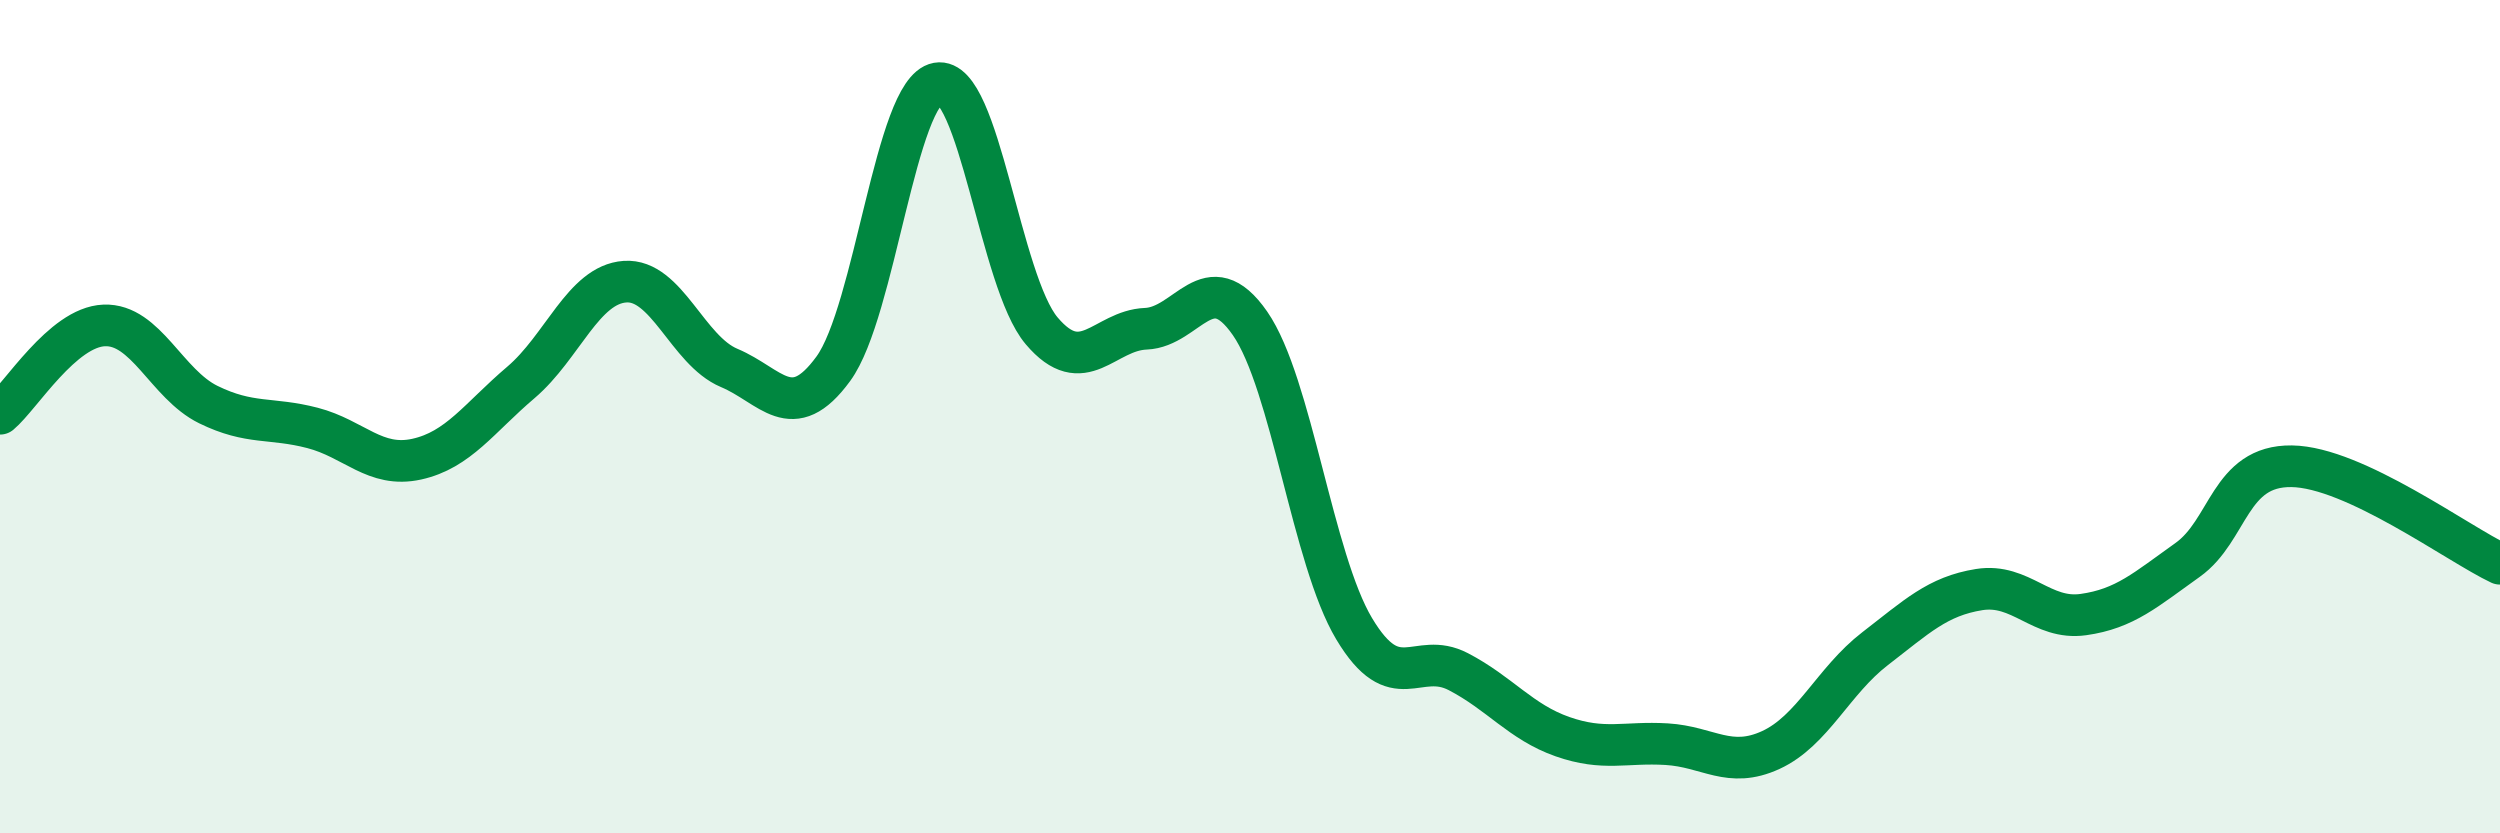
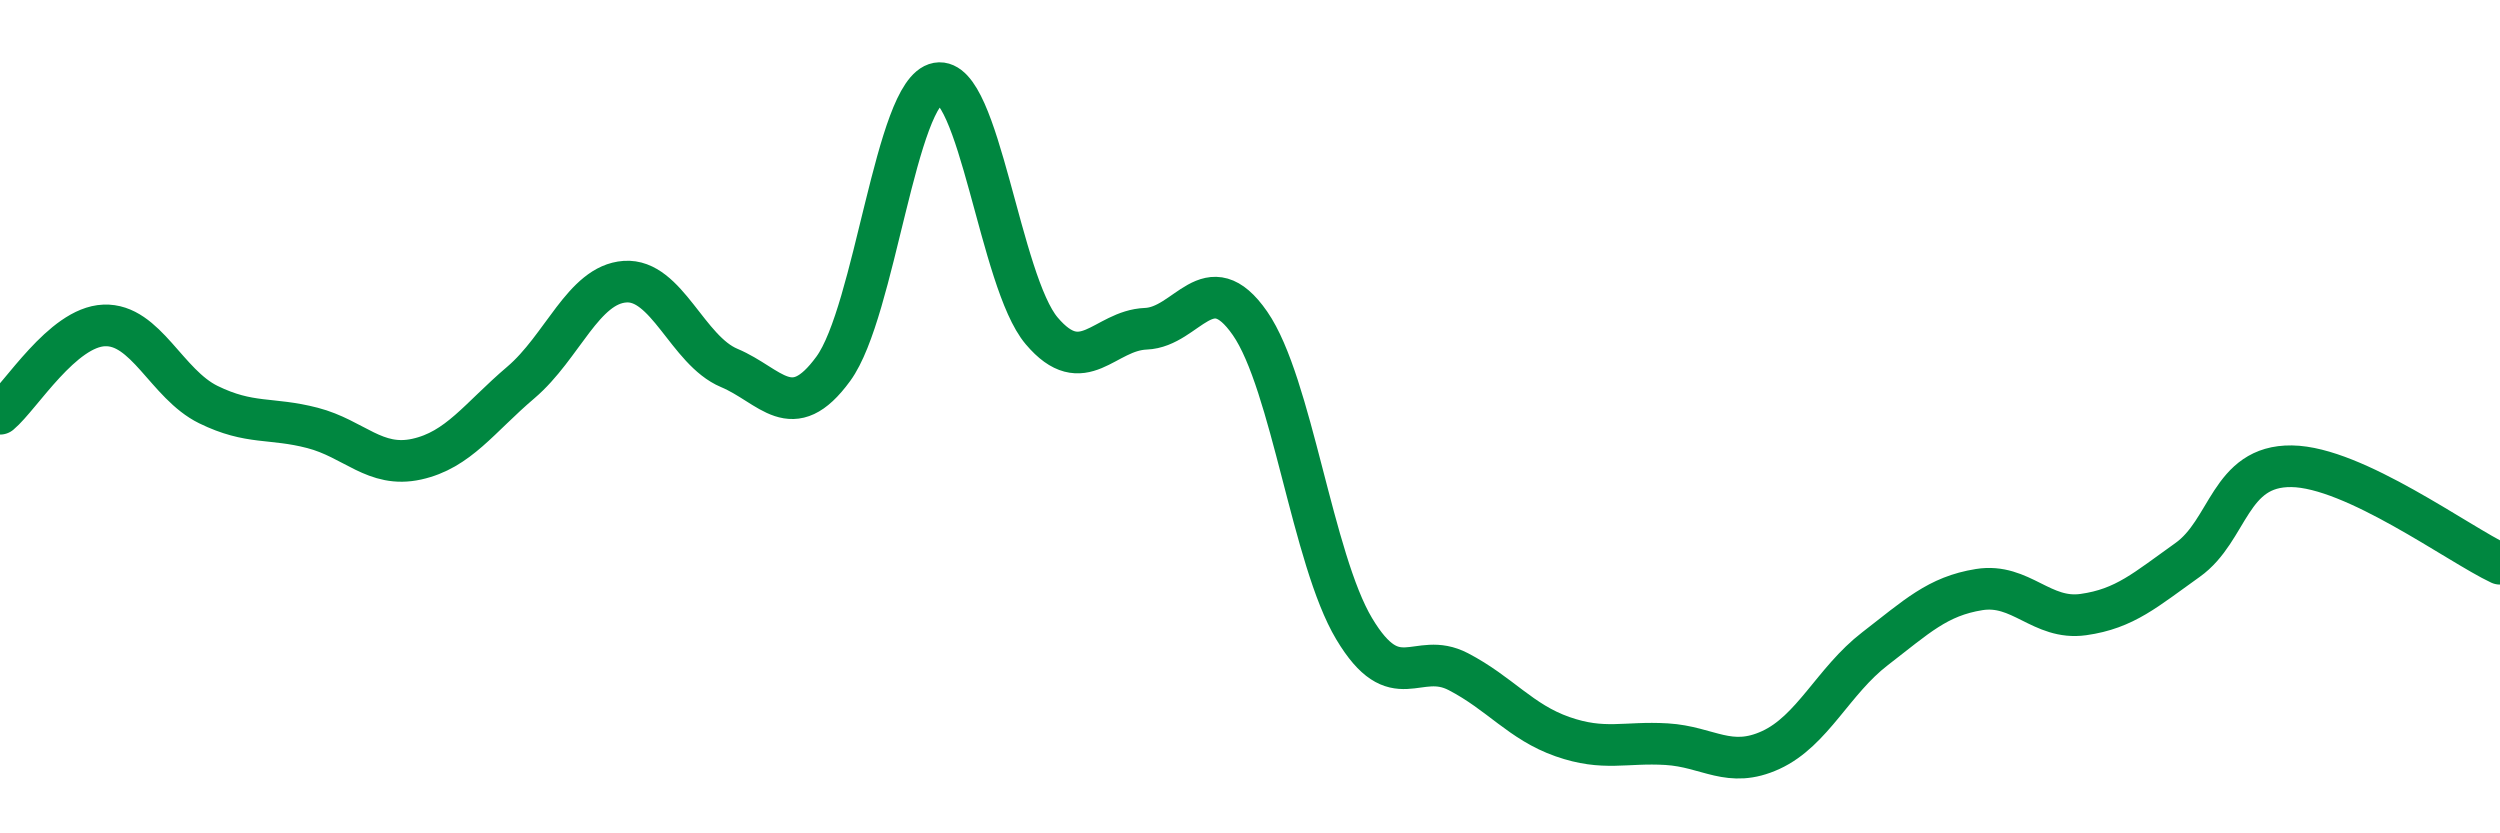
<svg xmlns="http://www.w3.org/2000/svg" width="60" height="20" viewBox="0 0 60 20">
-   <path d="M 0,9.93 C 0.5,9.51 1.5,7.85 2.5,7.81 C 3.5,7.77 4,9.22 5,9.71 C 6,10.2 6.5,10.01 7.5,10.27 C 8.5,10.53 9,11.24 10,11.02 C 11,10.8 11.5,10.03 12.5,9.18 C 13.5,8.33 14,6.83 15,6.76 C 16,6.69 16.5,8.41 17.5,8.83 C 18.5,9.25 19,10.22 20,8.85 C 21,7.48 21.5,2.18 22.5,2 C 23.5,1.82 24,6.76 25,7.94 C 26,9.12 26.5,7.93 27.5,7.89 C 28.5,7.85 29,6.32 30,7.76 C 31,9.2 31.5,13.42 32.5,15.09 C 33.5,16.76 34,15.6 35,16.12 C 36,16.64 36.5,17.33 37.5,17.68 C 38.5,18.03 39,17.8 40,17.86 C 41,17.92 41.5,18.46 42.5,18 C 43.5,17.54 44,16.34 45,15.57 C 46,14.8 46.5,14.31 47.5,14.15 C 48.5,13.99 49,14.89 50,14.75 C 51,14.61 51.5,14.15 52.5,13.44 C 53.5,12.73 53.5,11.17 55,11.19 C 56.5,11.21 59,13.06 60,13.53L60 20L0 20Z" fill="#008740" opacity="0.1" stroke-linecap="round" stroke-linejoin="round" />
  <path d="M 0,9.93 C 0.5,9.51 1.5,7.85 2.5,7.81 C 3.5,7.77 4,9.22 5,9.71 C 6,10.2 6.5,10.01 7.5,10.27 C 8.5,10.53 9,11.24 10,11.02 C 11,10.8 11.5,10.03 12.5,9.18 C 13.5,8.33 14,6.83 15,6.76 C 16,6.69 16.5,8.41 17.5,8.83 C 18.5,9.25 19,10.22 20,8.85 C 21,7.48 21.5,2.18 22.5,2 C 23.5,1.82 24,6.76 25,7.94 C 26,9.12 26.5,7.93 27.5,7.89 C 28.5,7.85 29,6.32 30,7.76 C 31,9.2 31.5,13.42 32.5,15.09 C 33.5,16.76 34,15.6 35,16.12 C 36,16.64 36.5,17.33 37.5,17.68 C 38.5,18.03 39,17.8 40,17.86 C 41,17.92 41.5,18.46 42.5,18 C 43.5,17.54 44,16.34 45,15.57 C 46,14.8 46.5,14.31 47.5,14.15 C 48.5,13.99 49,14.89 50,14.75 C 51,14.61 51.5,14.15 52.5,13.44 C 53.5,12.73 53.5,11.17 55,11.19 C 56.5,11.21 59,13.06 60,13.53" stroke="#008740" stroke-width="1" fill="none" stroke-linecap="round" stroke-linejoin="round" />
</svg>